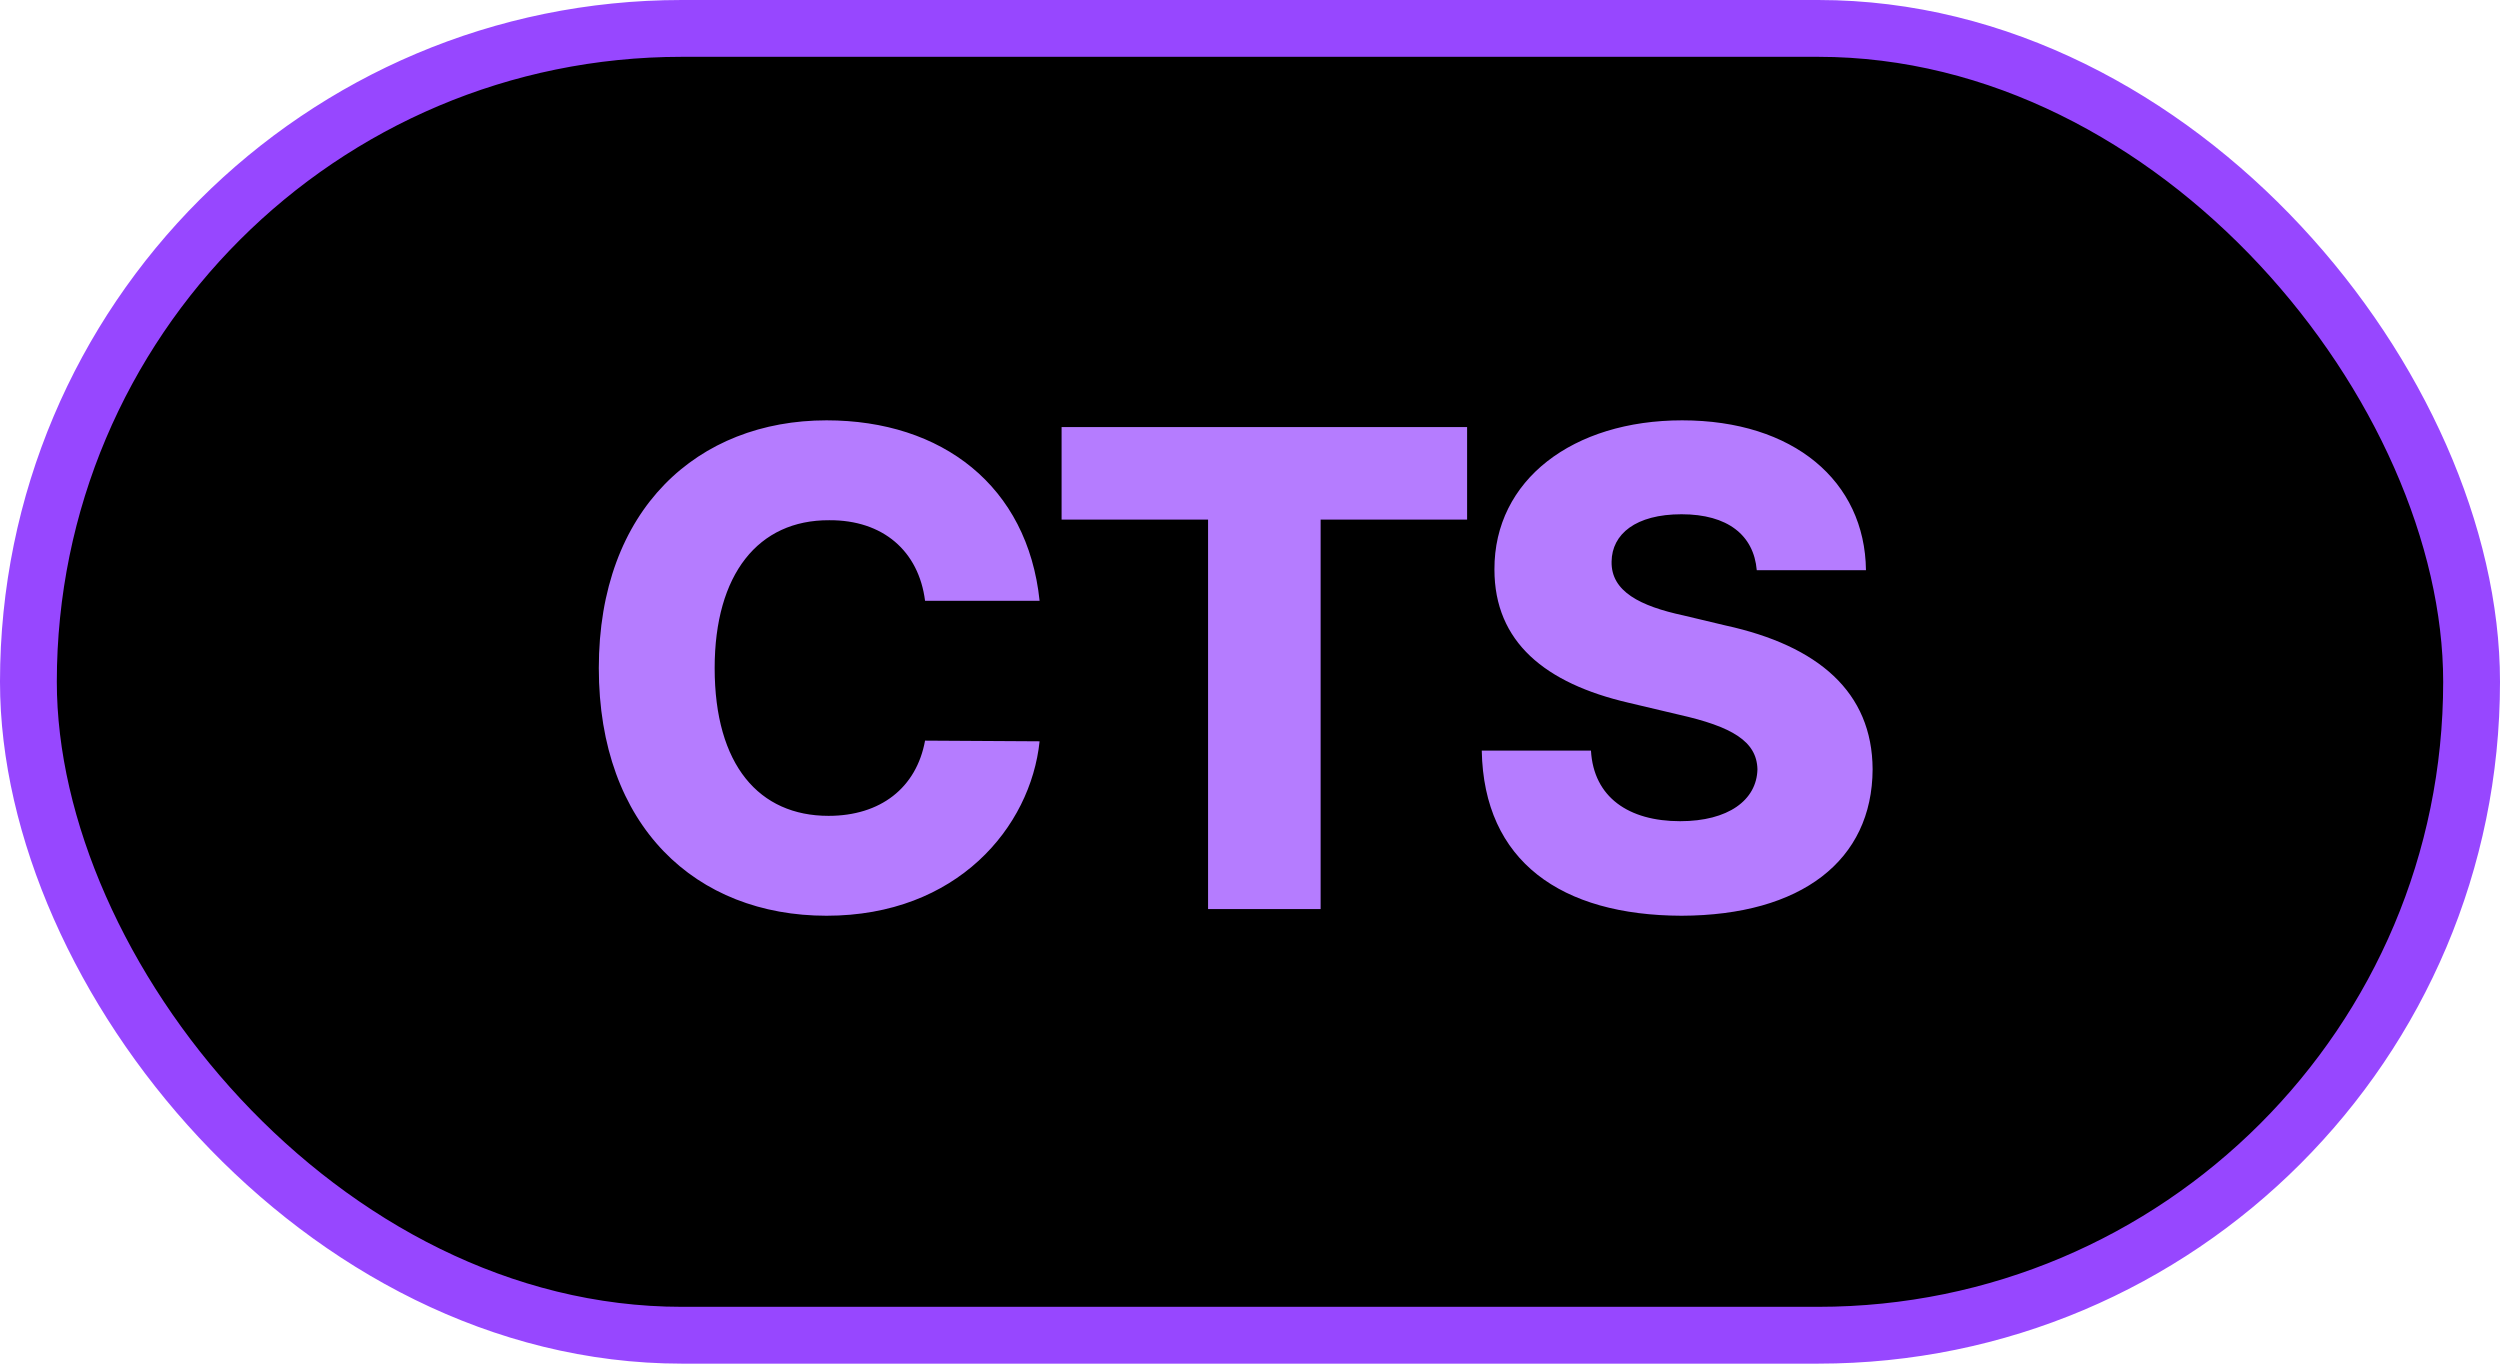
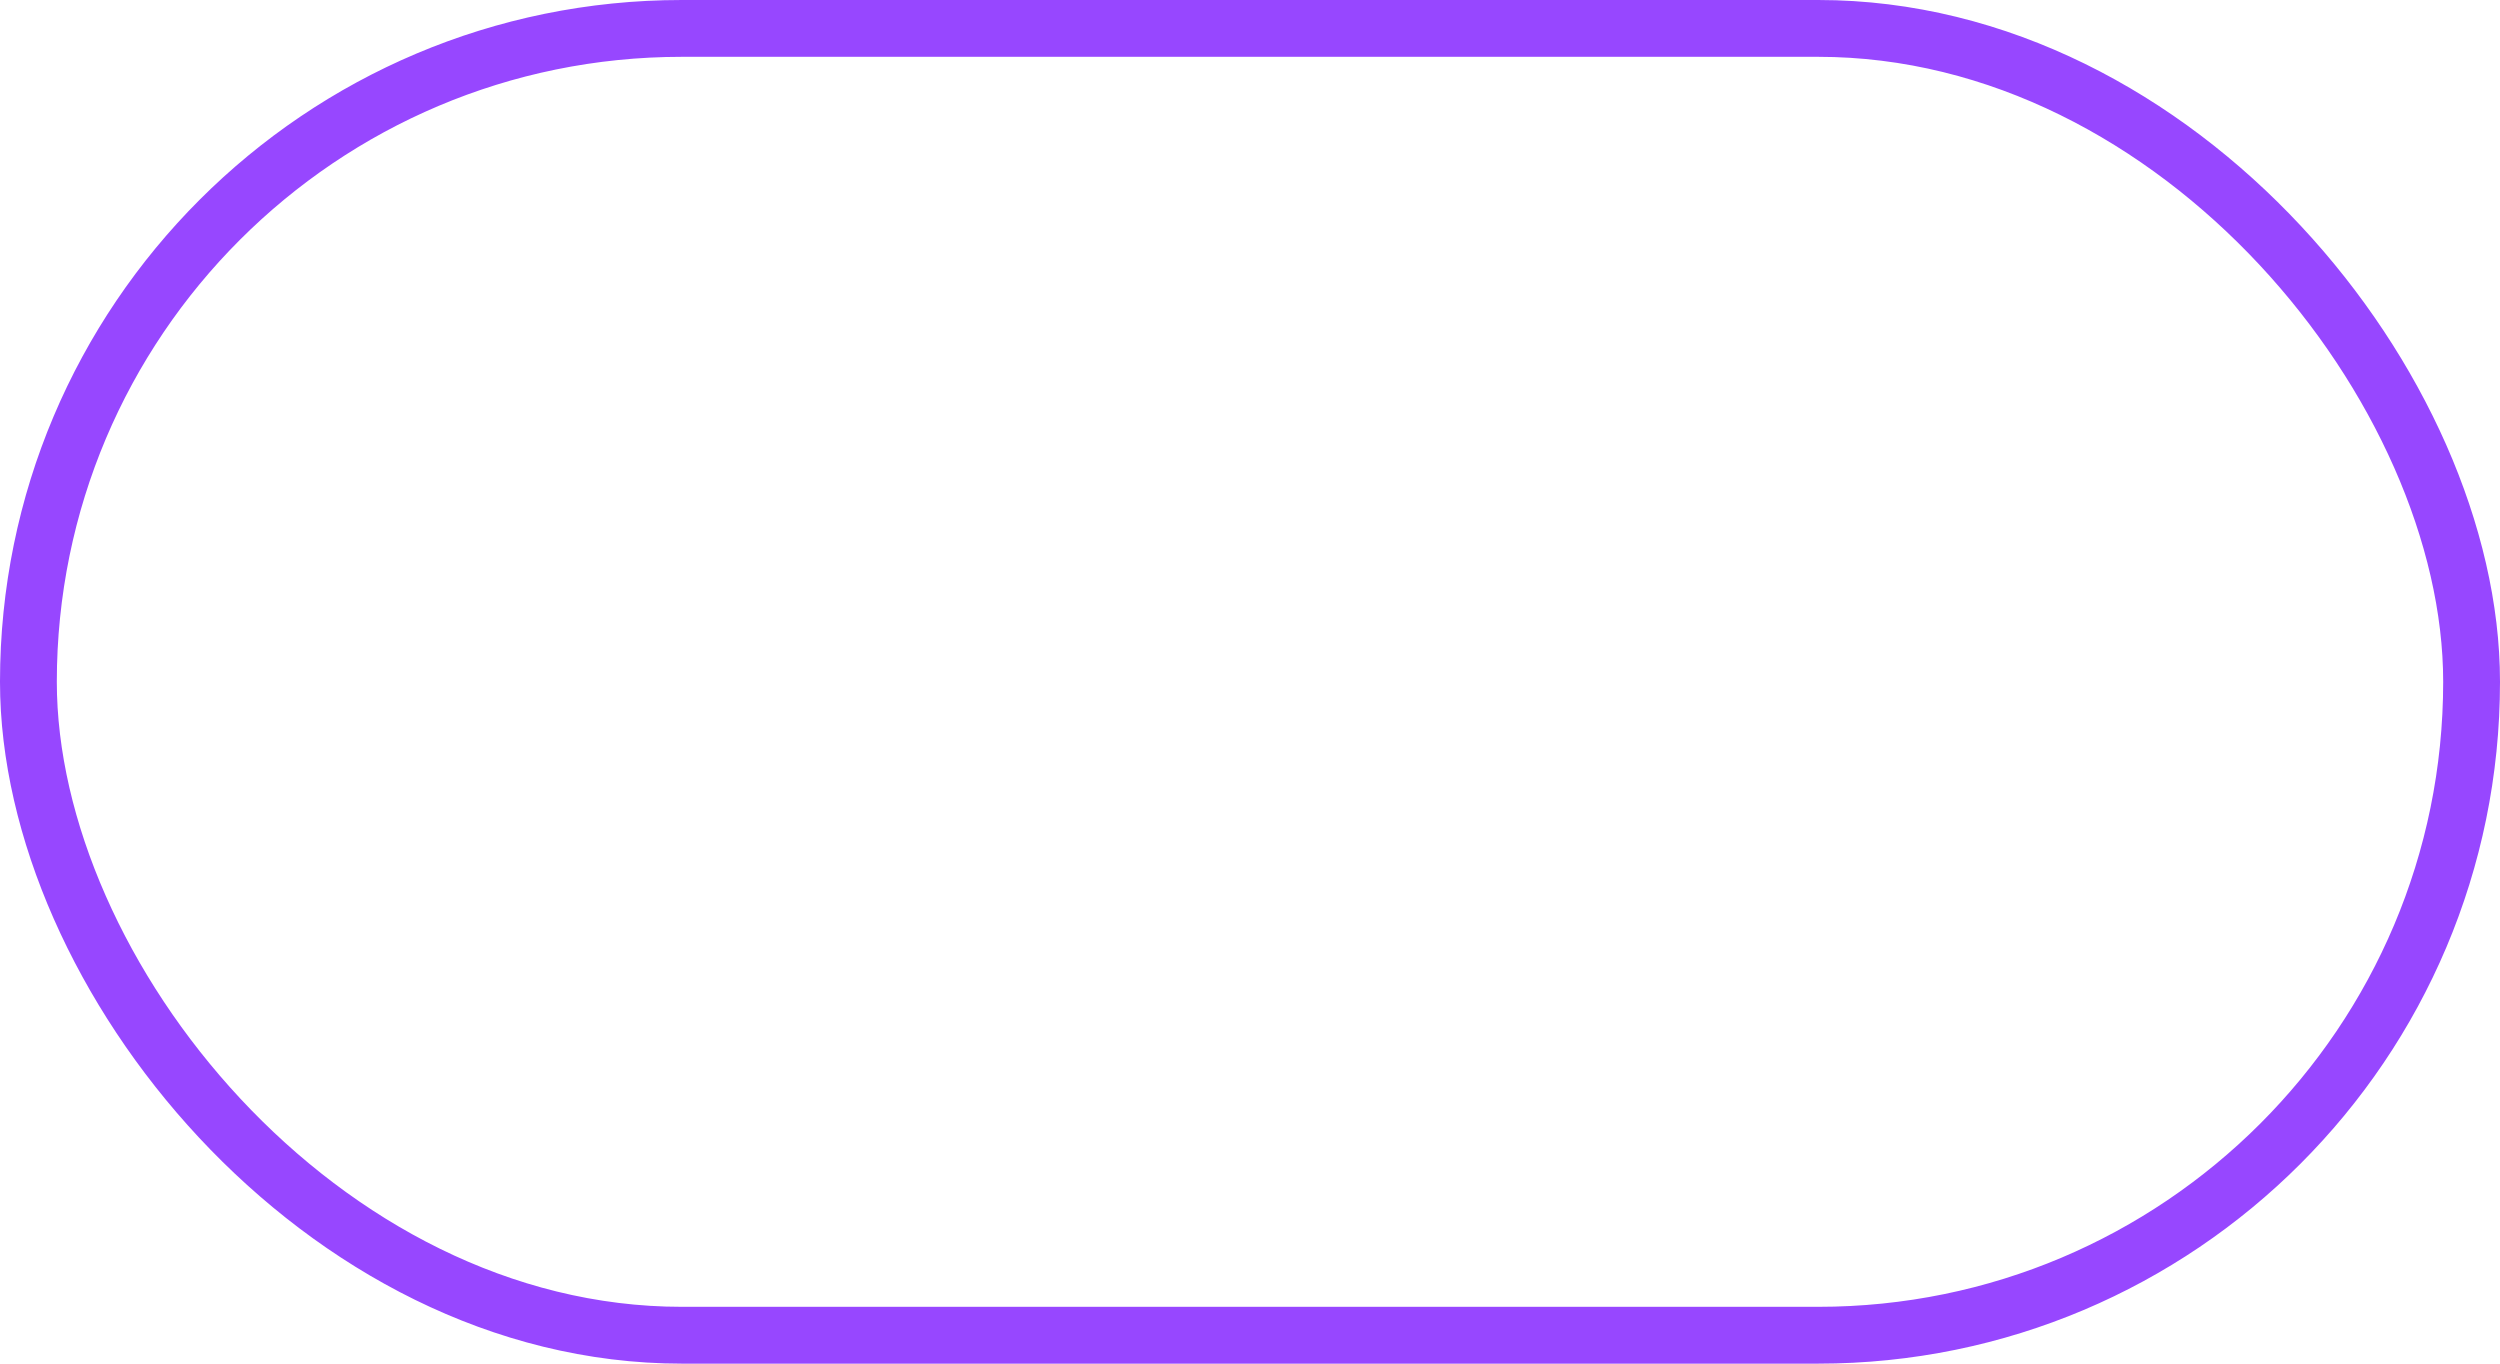
<svg xmlns="http://www.w3.org/2000/svg" width="44" height="24" viewBox="0 0 44 24" fill="none">
-   <rect x="0.5" y="0.5" width="43" height="23" rx="11.5" fill="black" />
  <rect x="0.5" y="0.5" width="43" height="23" rx="11.5" stroke="#9747FF" />
-   <path d="M16.281 10.574C16.17 9.701 15.543 9.15 14.594 9.156C13.346 9.15 12.578 10.105 12.578 11.758C12.578 13.469 13.363 14.359 14.582 14.359C15.496 14.359 16.129 13.867 16.281 13.035L18.297 13.047C18.139 14.559 16.844 16.117 14.547 16.117C12.25 16.117 10.539 14.547 10.539 11.758C10.539 8.957 12.285 7.398 14.547 7.398C16.58 7.398 18.086 8.553 18.297 10.574H16.281ZM18.684 9.145V7.516H25.821V9.145H23.243V16H21.262V9.145H18.684ZM30.919 10.035C30.866 9.42 30.409 9.051 29.595 9.051C28.786 9.051 28.37 9.402 28.364 9.883C28.352 10.41 28.868 10.668 29.63 10.832L30.368 11.008C32.003 11.365 32.952 12.18 32.958 13.539C32.952 15.145 31.704 16.111 29.595 16.117C27.48 16.111 26.114 15.162 26.079 13.211H28.001C28.048 14.031 28.663 14.453 29.571 14.453C30.415 14.453 30.919 14.084 30.931 13.539C30.919 13.047 30.485 12.789 29.548 12.578L28.657 12.367C27.198 12.027 26.302 11.301 26.302 10.023C26.296 8.447 27.684 7.398 29.606 7.398C31.563 7.398 32.823 8.465 32.841 10.035H30.919Z" fill="#B57CFF" />
</svg>